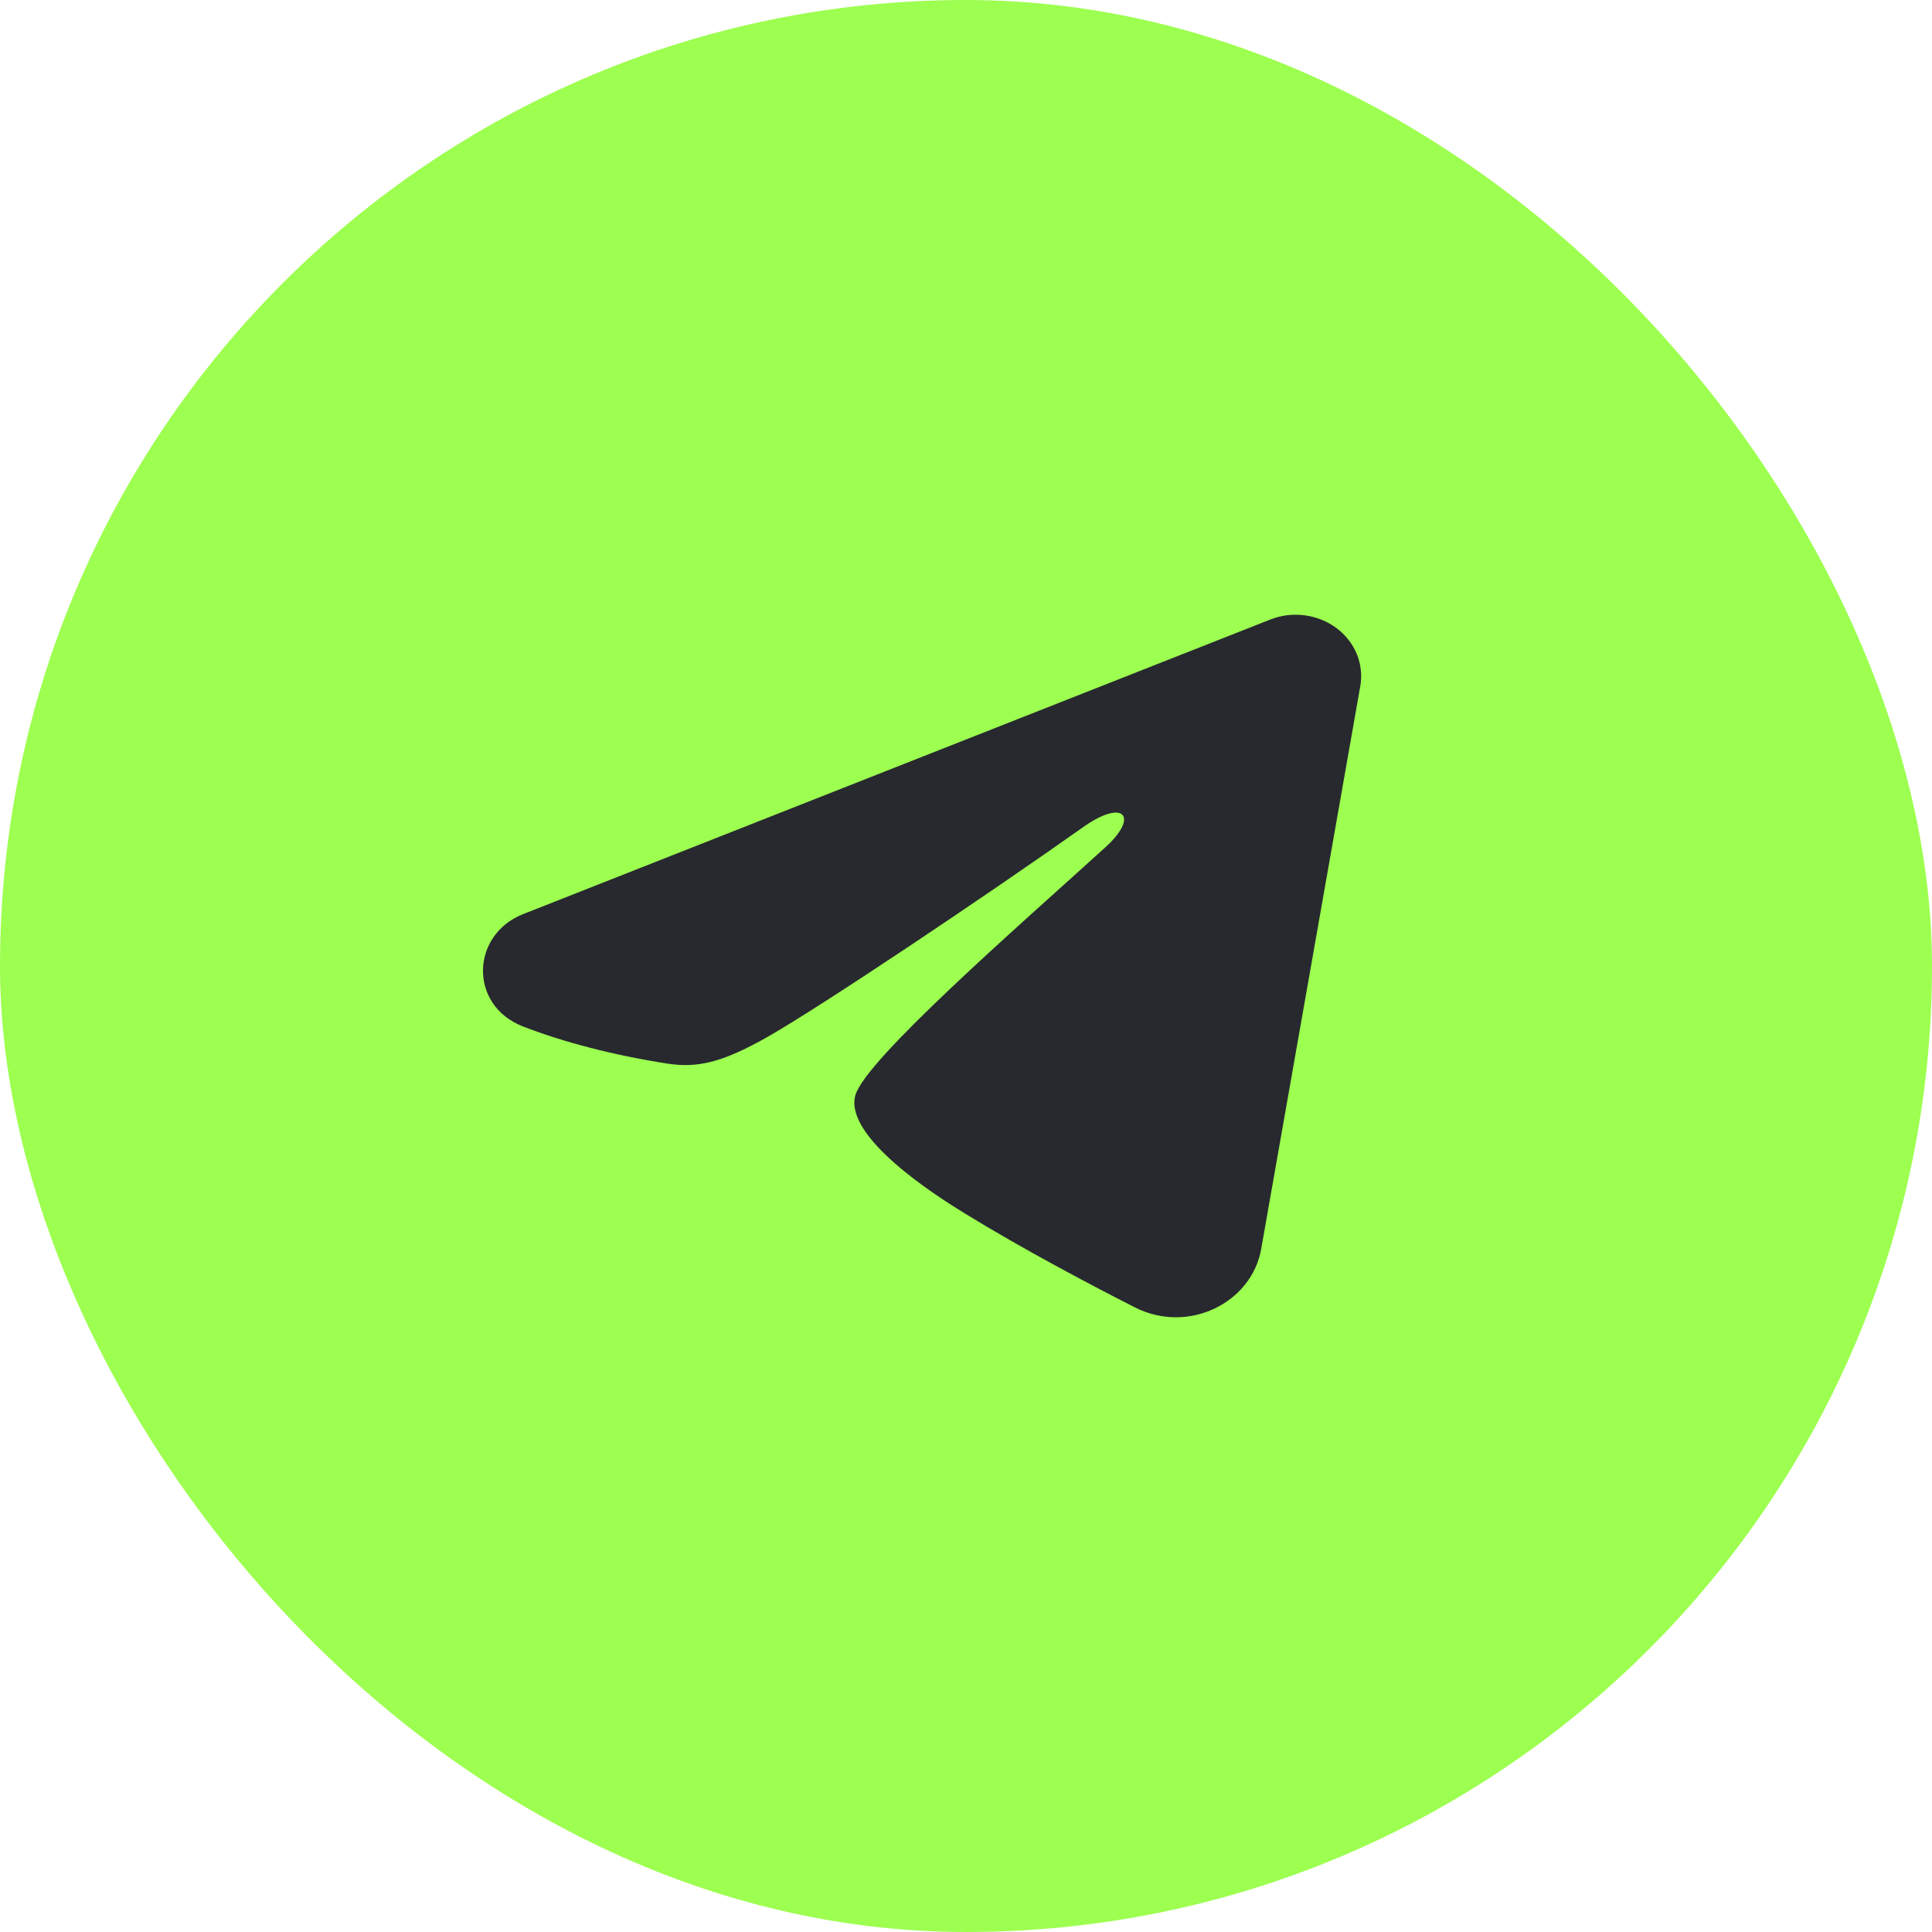
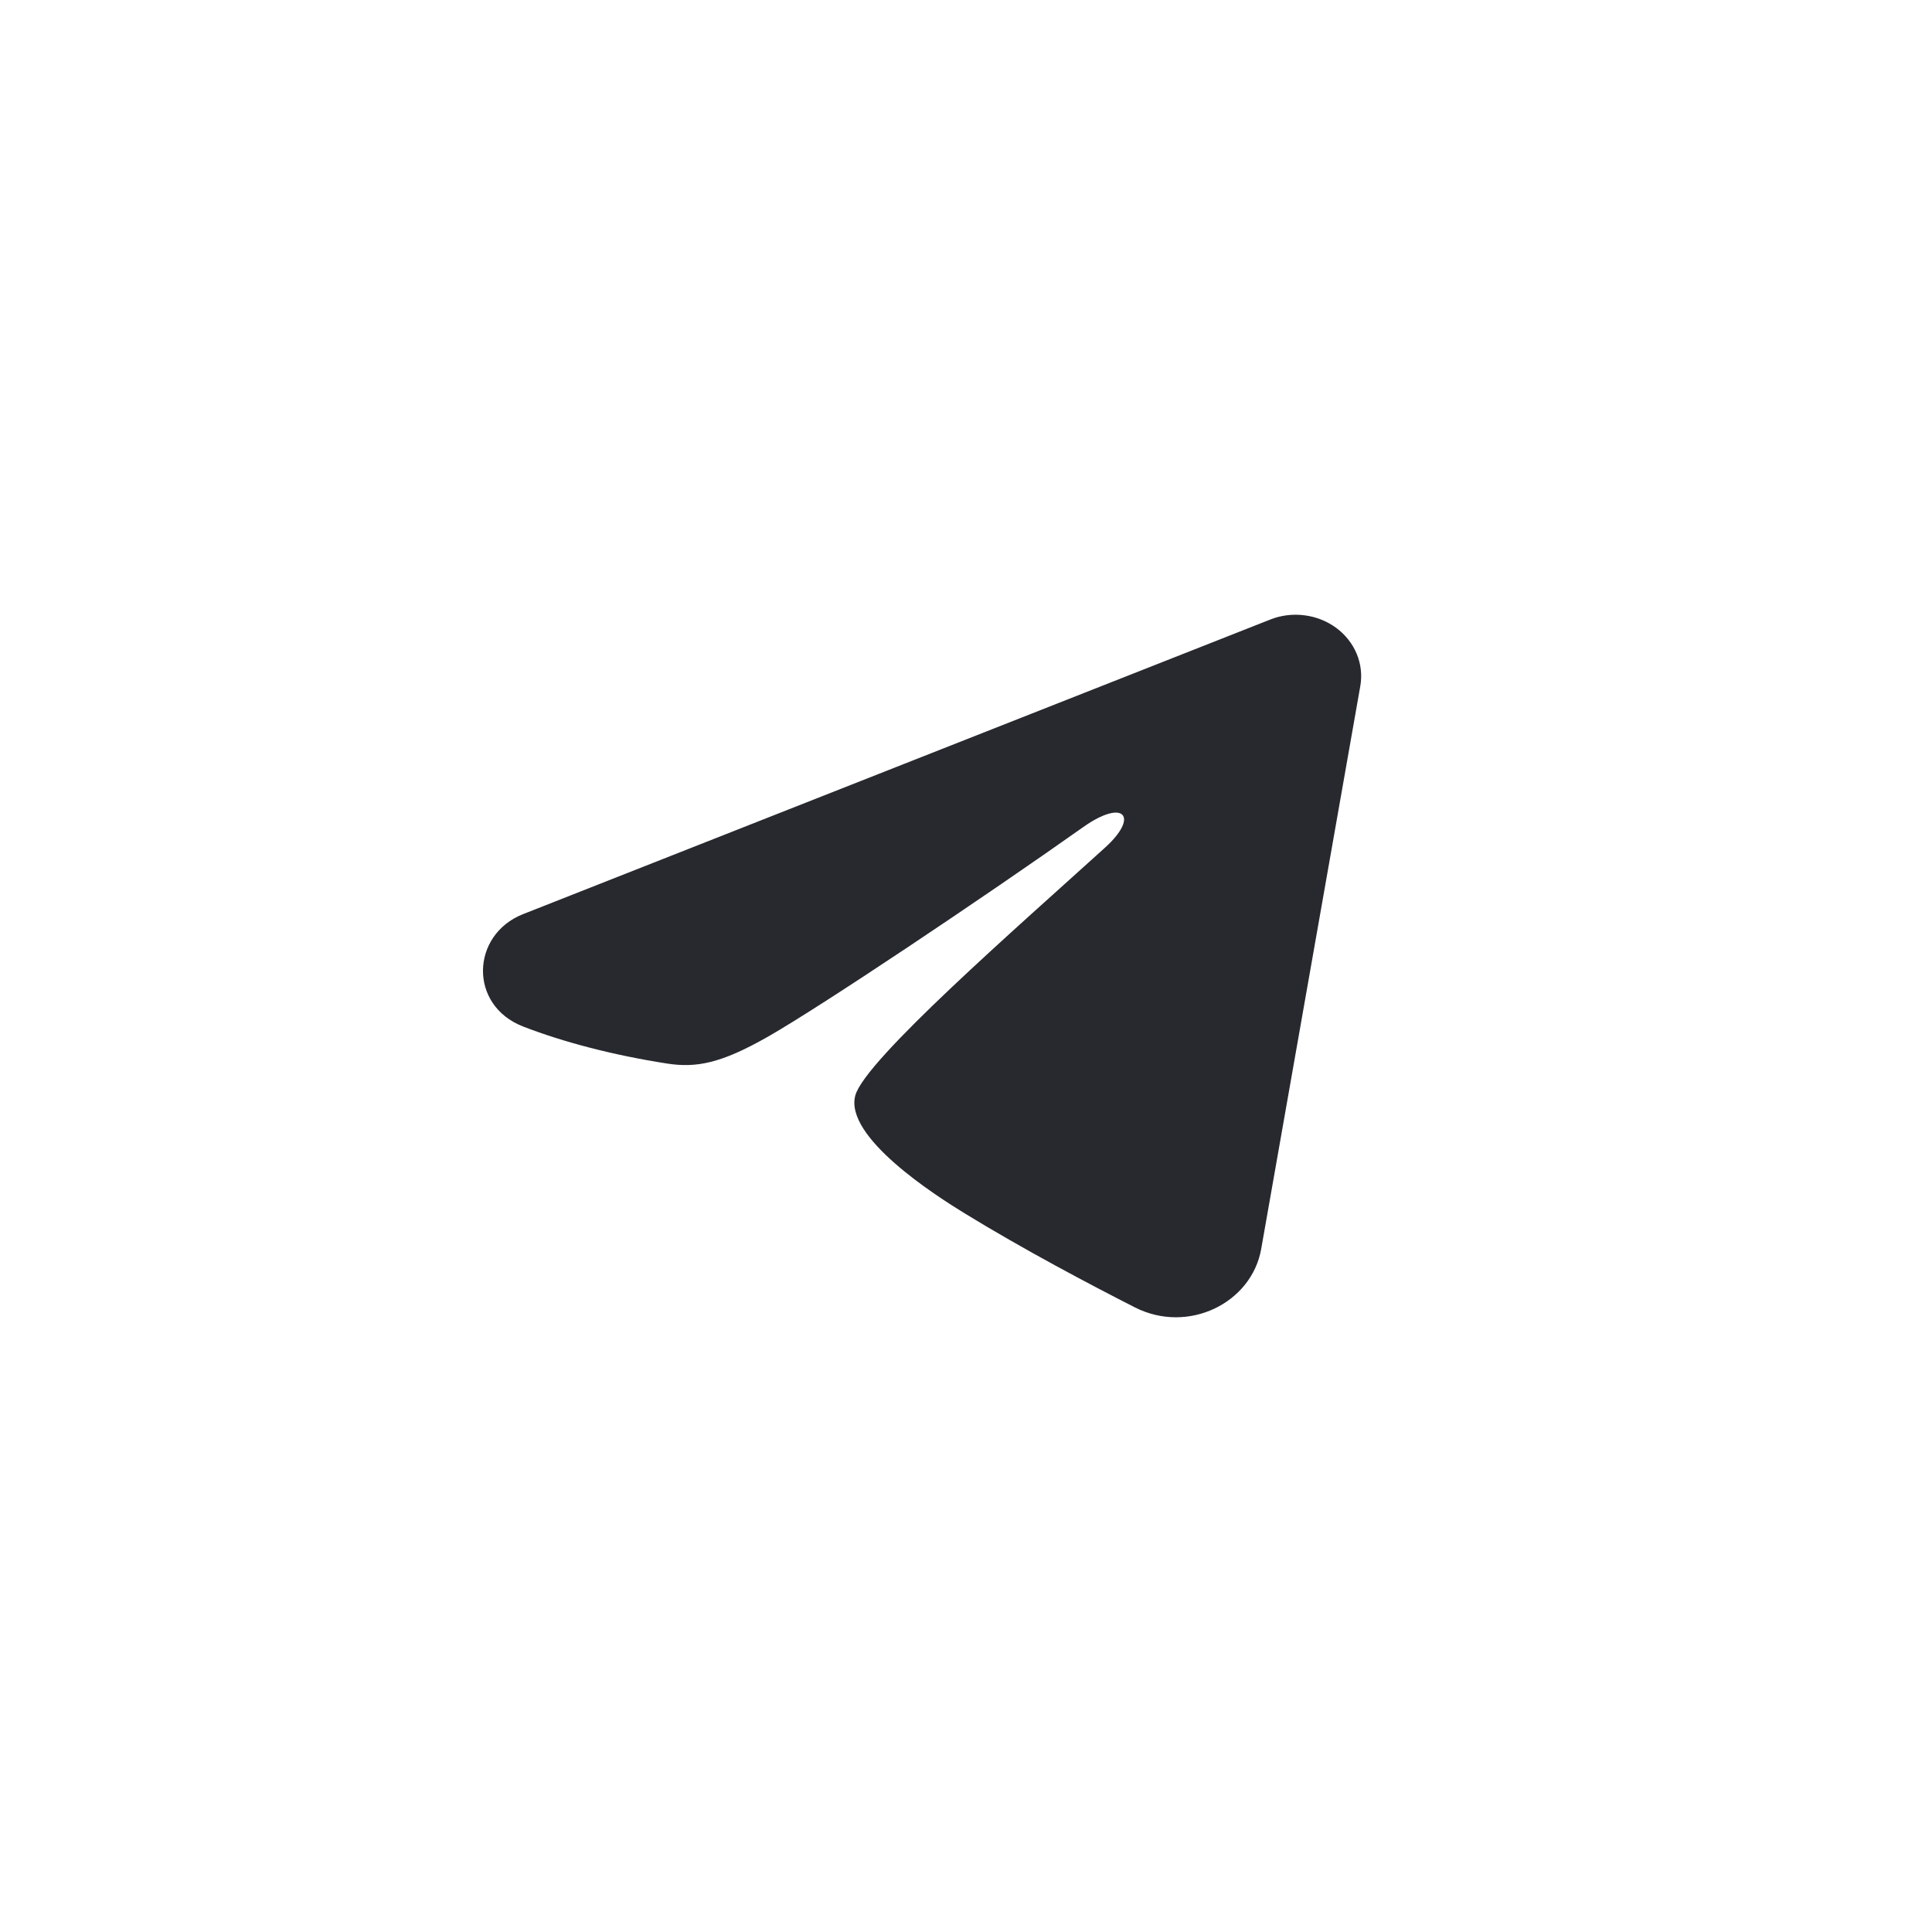
<svg xmlns="http://www.w3.org/2000/svg" width="44" height="44" viewBox="0 0 44 44" fill="none">
-   <rect width="44" height="44" rx="22" fill="#9DFF50" />
  <path fill-rule="evenodd" clip-rule="evenodd" d="M28.928 14.11C29.174 14.012 29.443 13.979 29.708 14.013C29.972 14.046 30.222 14.146 30.432 14.3C30.641 14.455 30.802 14.659 30.899 14.892C30.995 15.125 31.023 15.378 30.98 15.625L28.723 28.444C28.504 29.681 27.056 30.39 25.845 29.774C24.832 29.259 23.327 28.465 21.974 27.636C21.297 27.222 19.224 25.894 19.479 24.949C19.698 24.141 23.181 21.105 25.171 19.3C25.952 18.591 25.596 18.182 24.673 18.834C22.382 20.454 18.705 22.916 17.489 23.61C16.416 24.221 15.857 24.325 15.188 24.221C13.968 24.031 12.837 23.736 11.913 23.378C10.665 22.893 10.726 21.287 11.912 20.819L28.928 14.11Z" fill="#27292F" />
</svg>